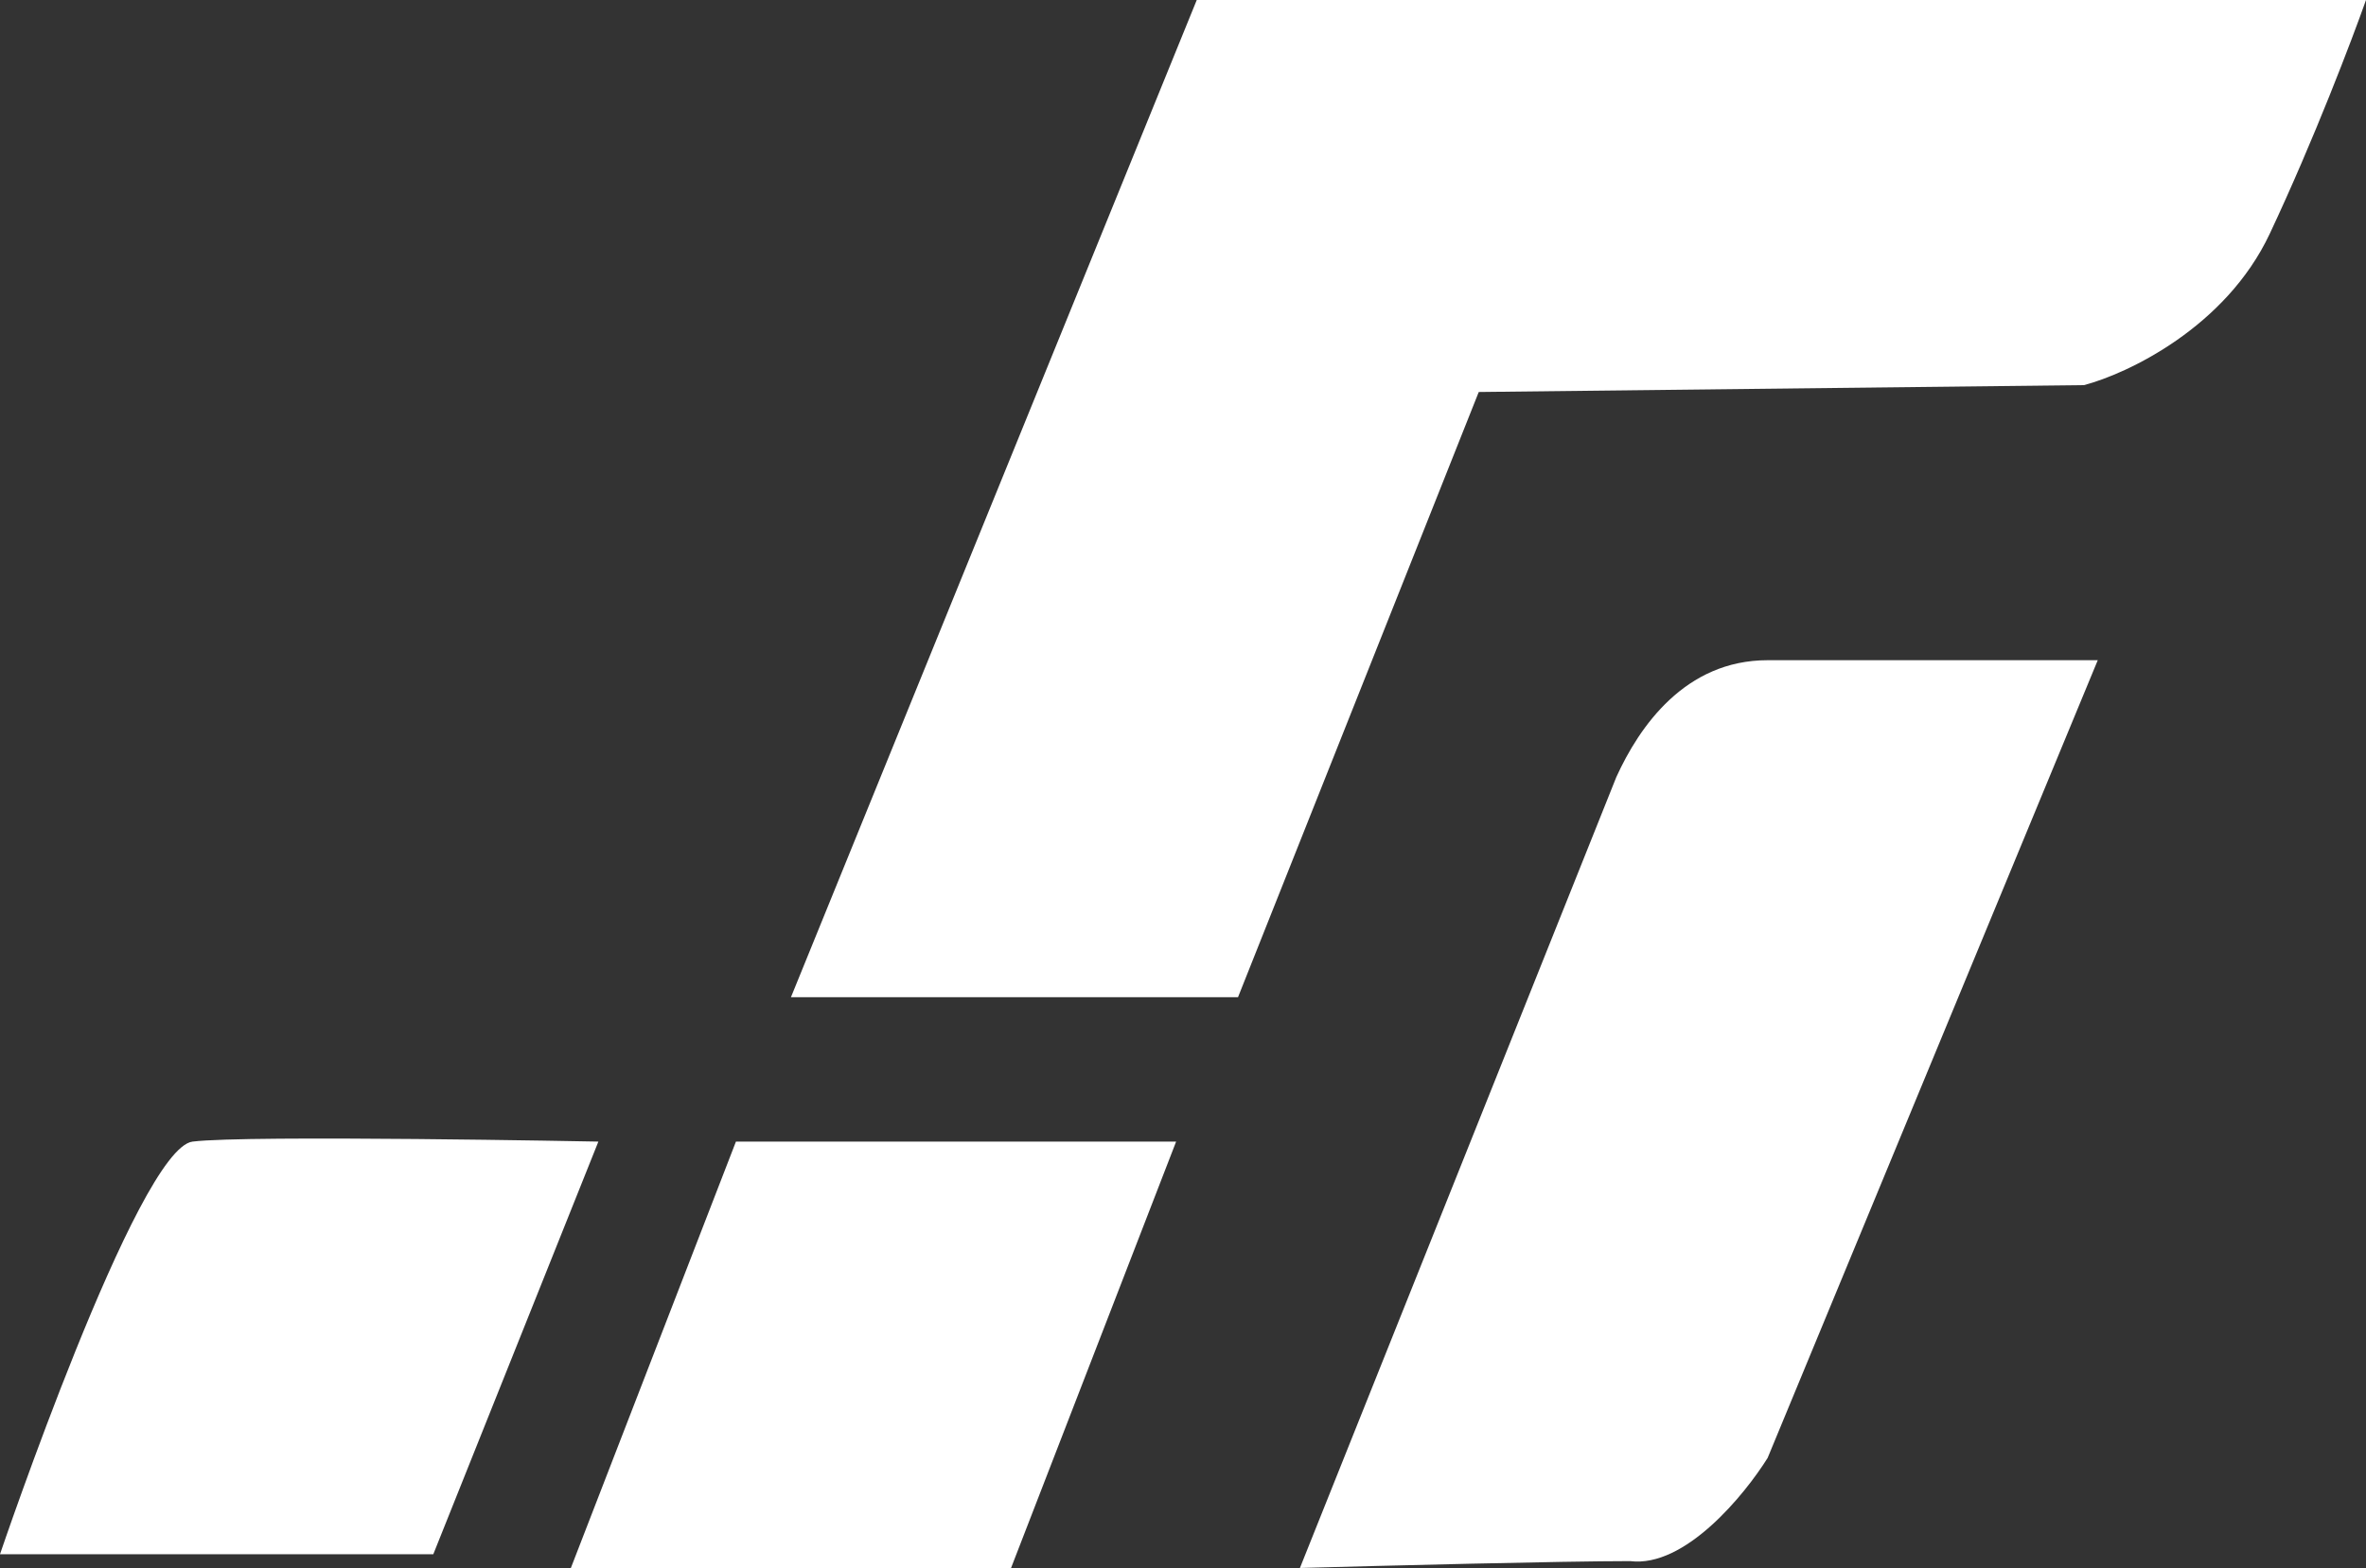
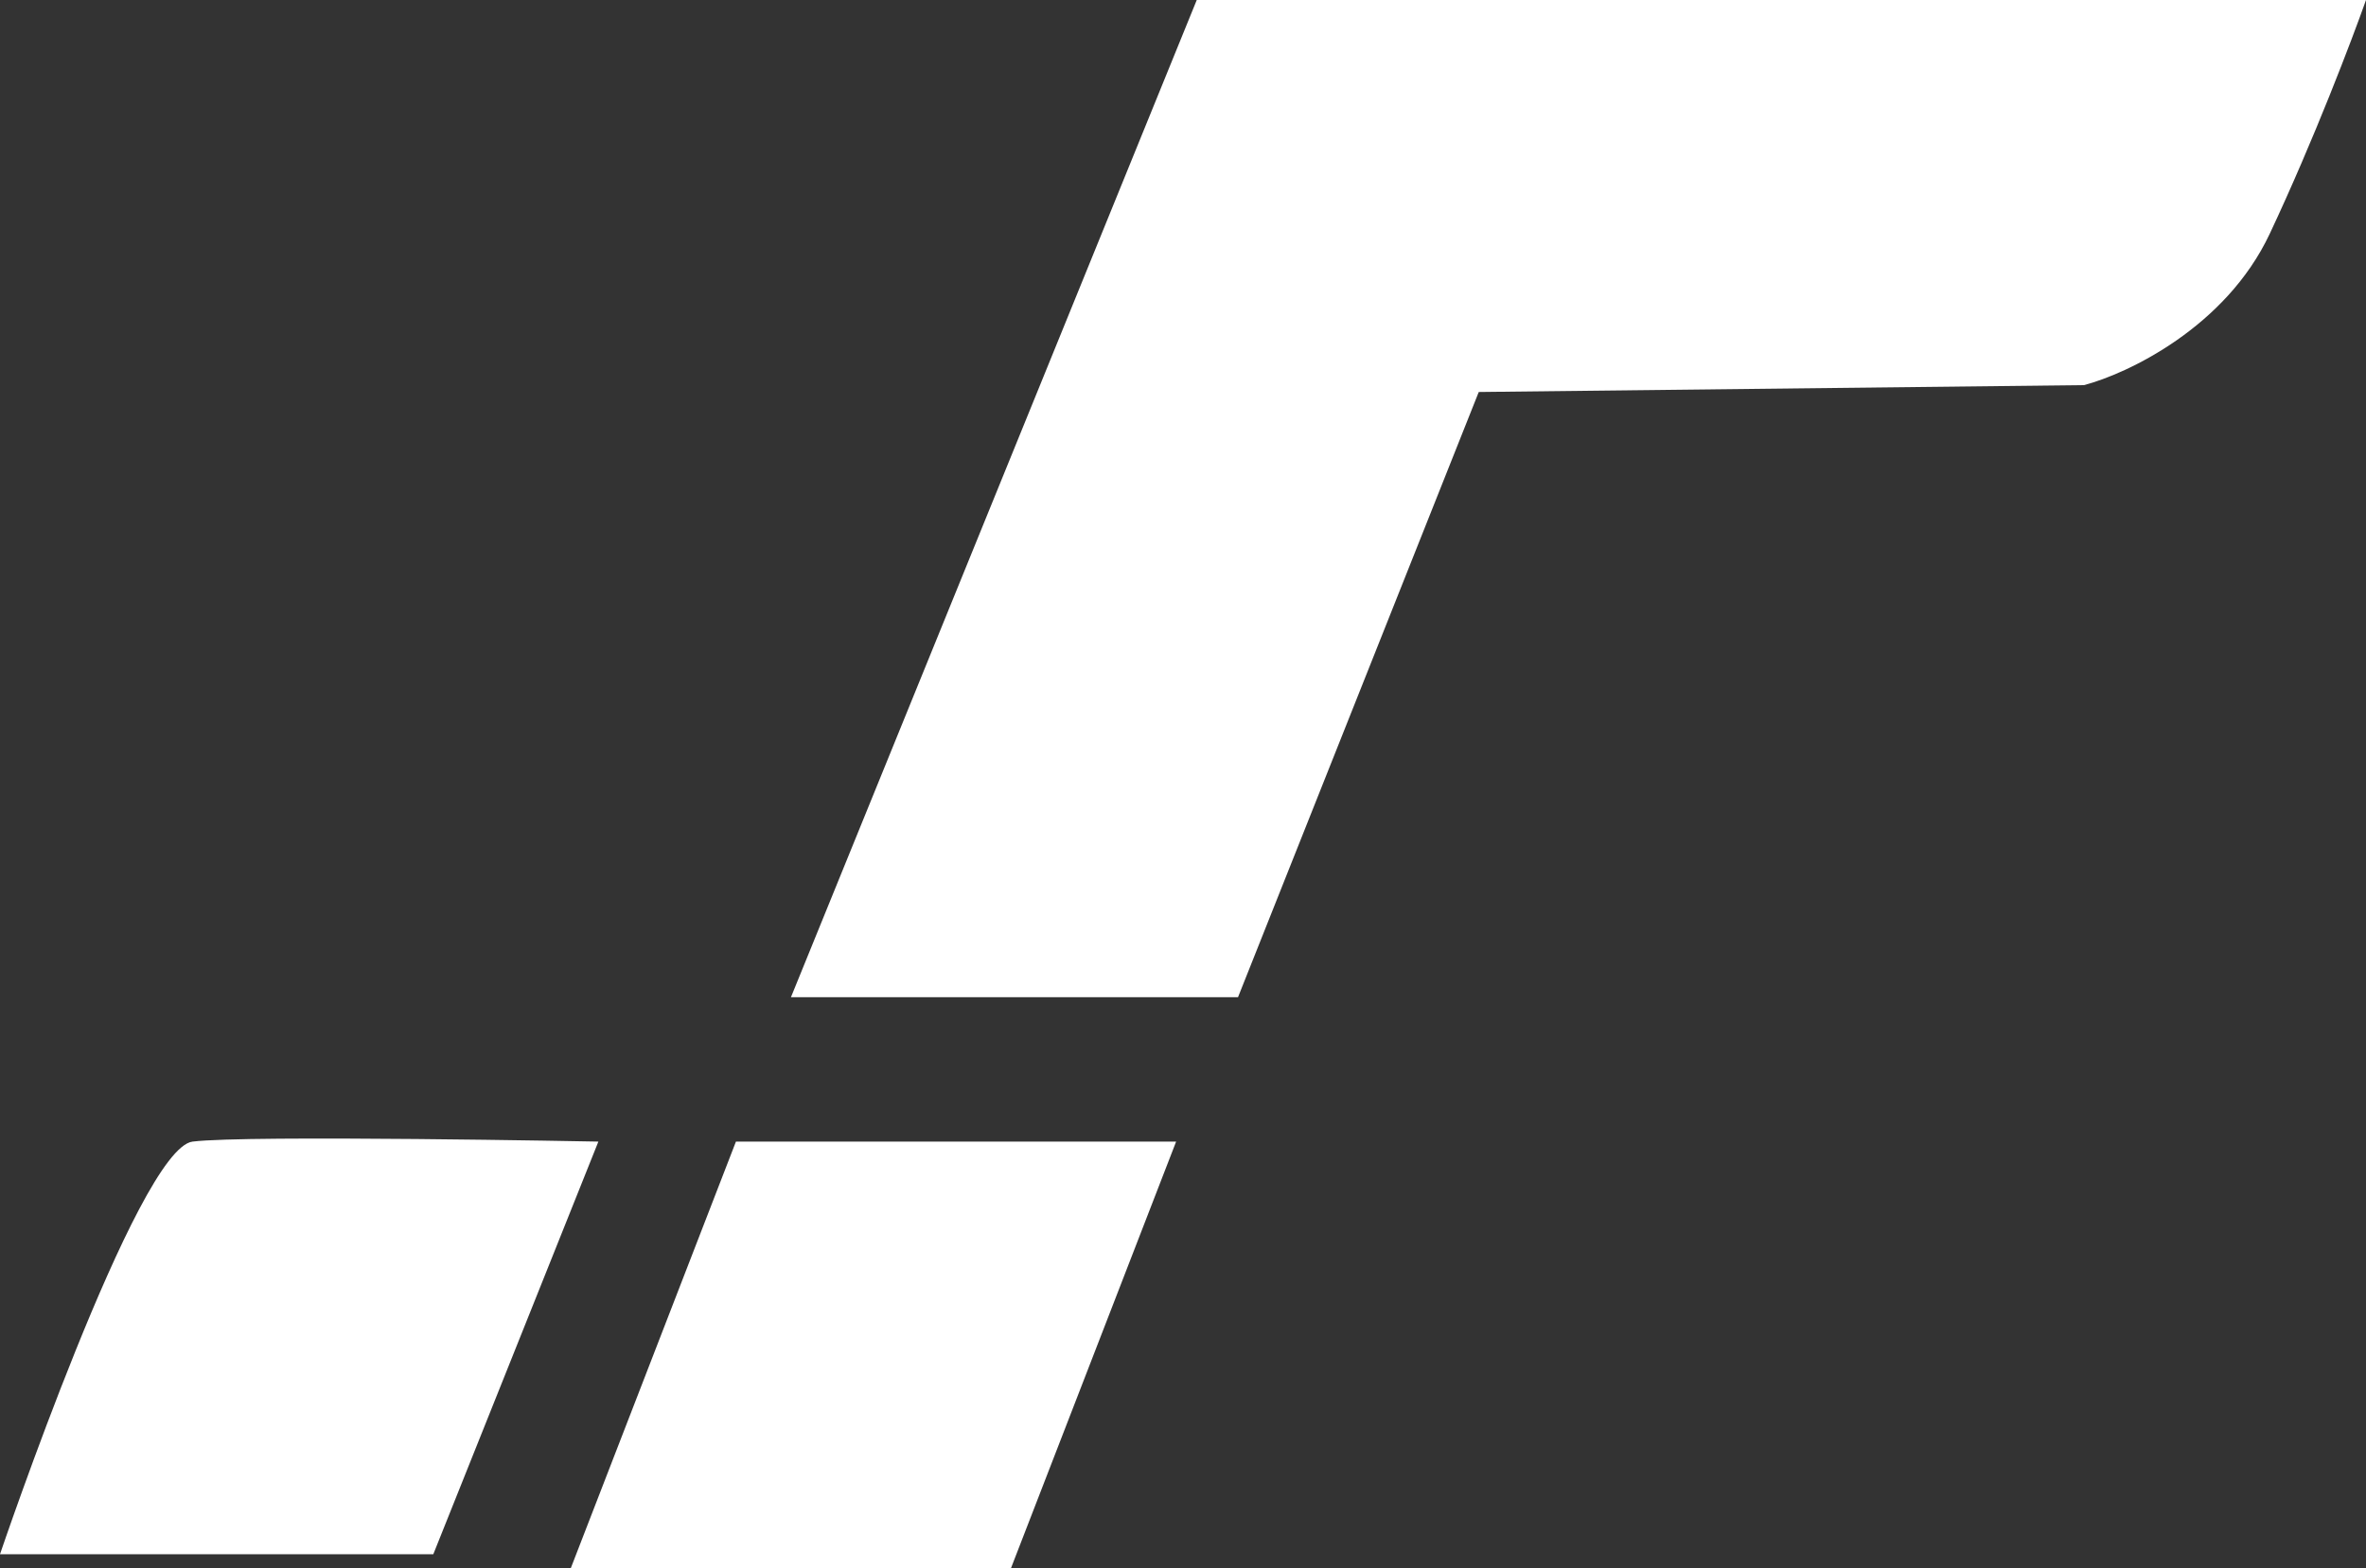
<svg xmlns="http://www.w3.org/2000/svg" width="172" height="114" viewBox="0 0 172 114" fill="none">
  <rect x="0" y="0" width="172" height="114" fill="#333333" stroke="none" />
-   <path d="M14 83C18 82.5 43.5 83 43.5 83L31.5 113H0C0 113 10 83.501 14 83Z" fill="white" />
+   <path d="M14 83C18 82.5 43.5 83 43.5 83L31.5 113H0C0 113 10 83.501 14 83" fill="white" />
  <path d="M41.5 114L53.5 83H85.5L73.5 114H41.5Z" fill="white" />
-   <path d="M117.5 56.5L94.5 114C100.5 113.834 113.7 113.5 118.5 113.5C122.5 114 126.833 108.667 128.5 106L152.5 48L128.5 48C122.5 48 119.167 52.834 117.5 56.5Z" fill="white" />
  <path d="M90 72.5H57.5L87 0H172C171 2.833 168.2 10.2 165 17C161.8 23.8 154.667 27.167 151.5 28L107.5 28.5L90 72.5Z" fill="white" />
</svg>